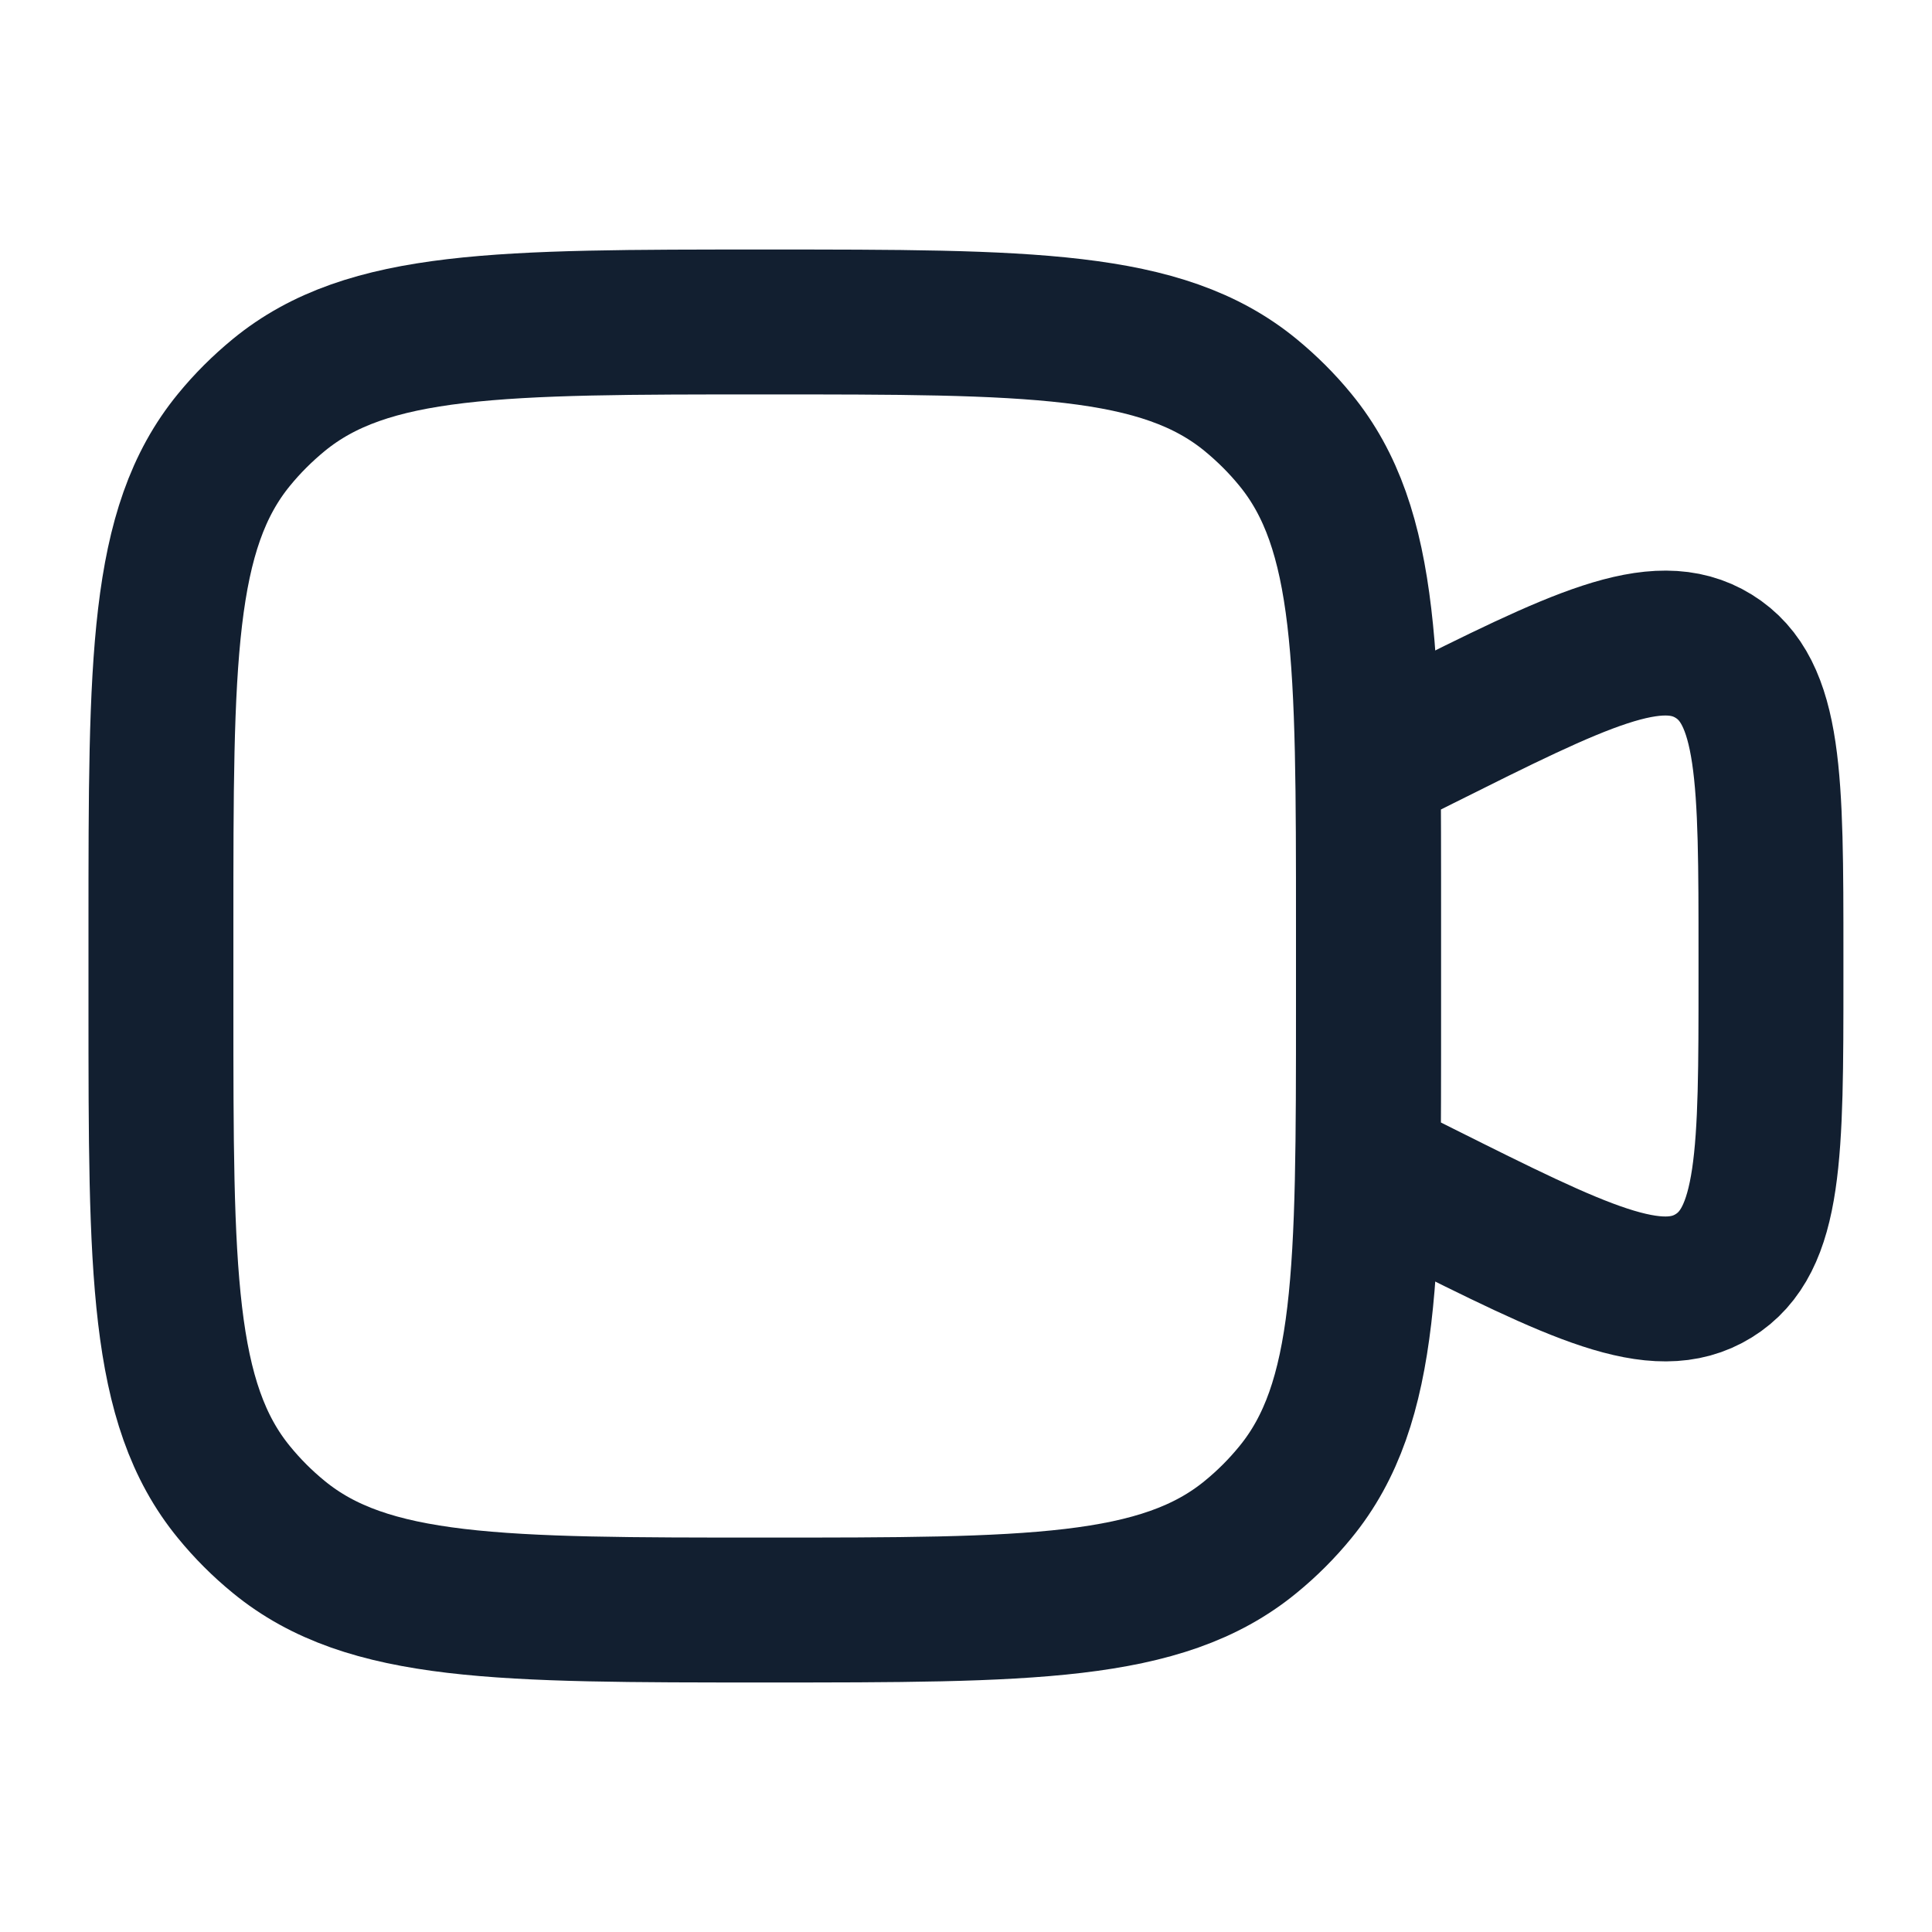
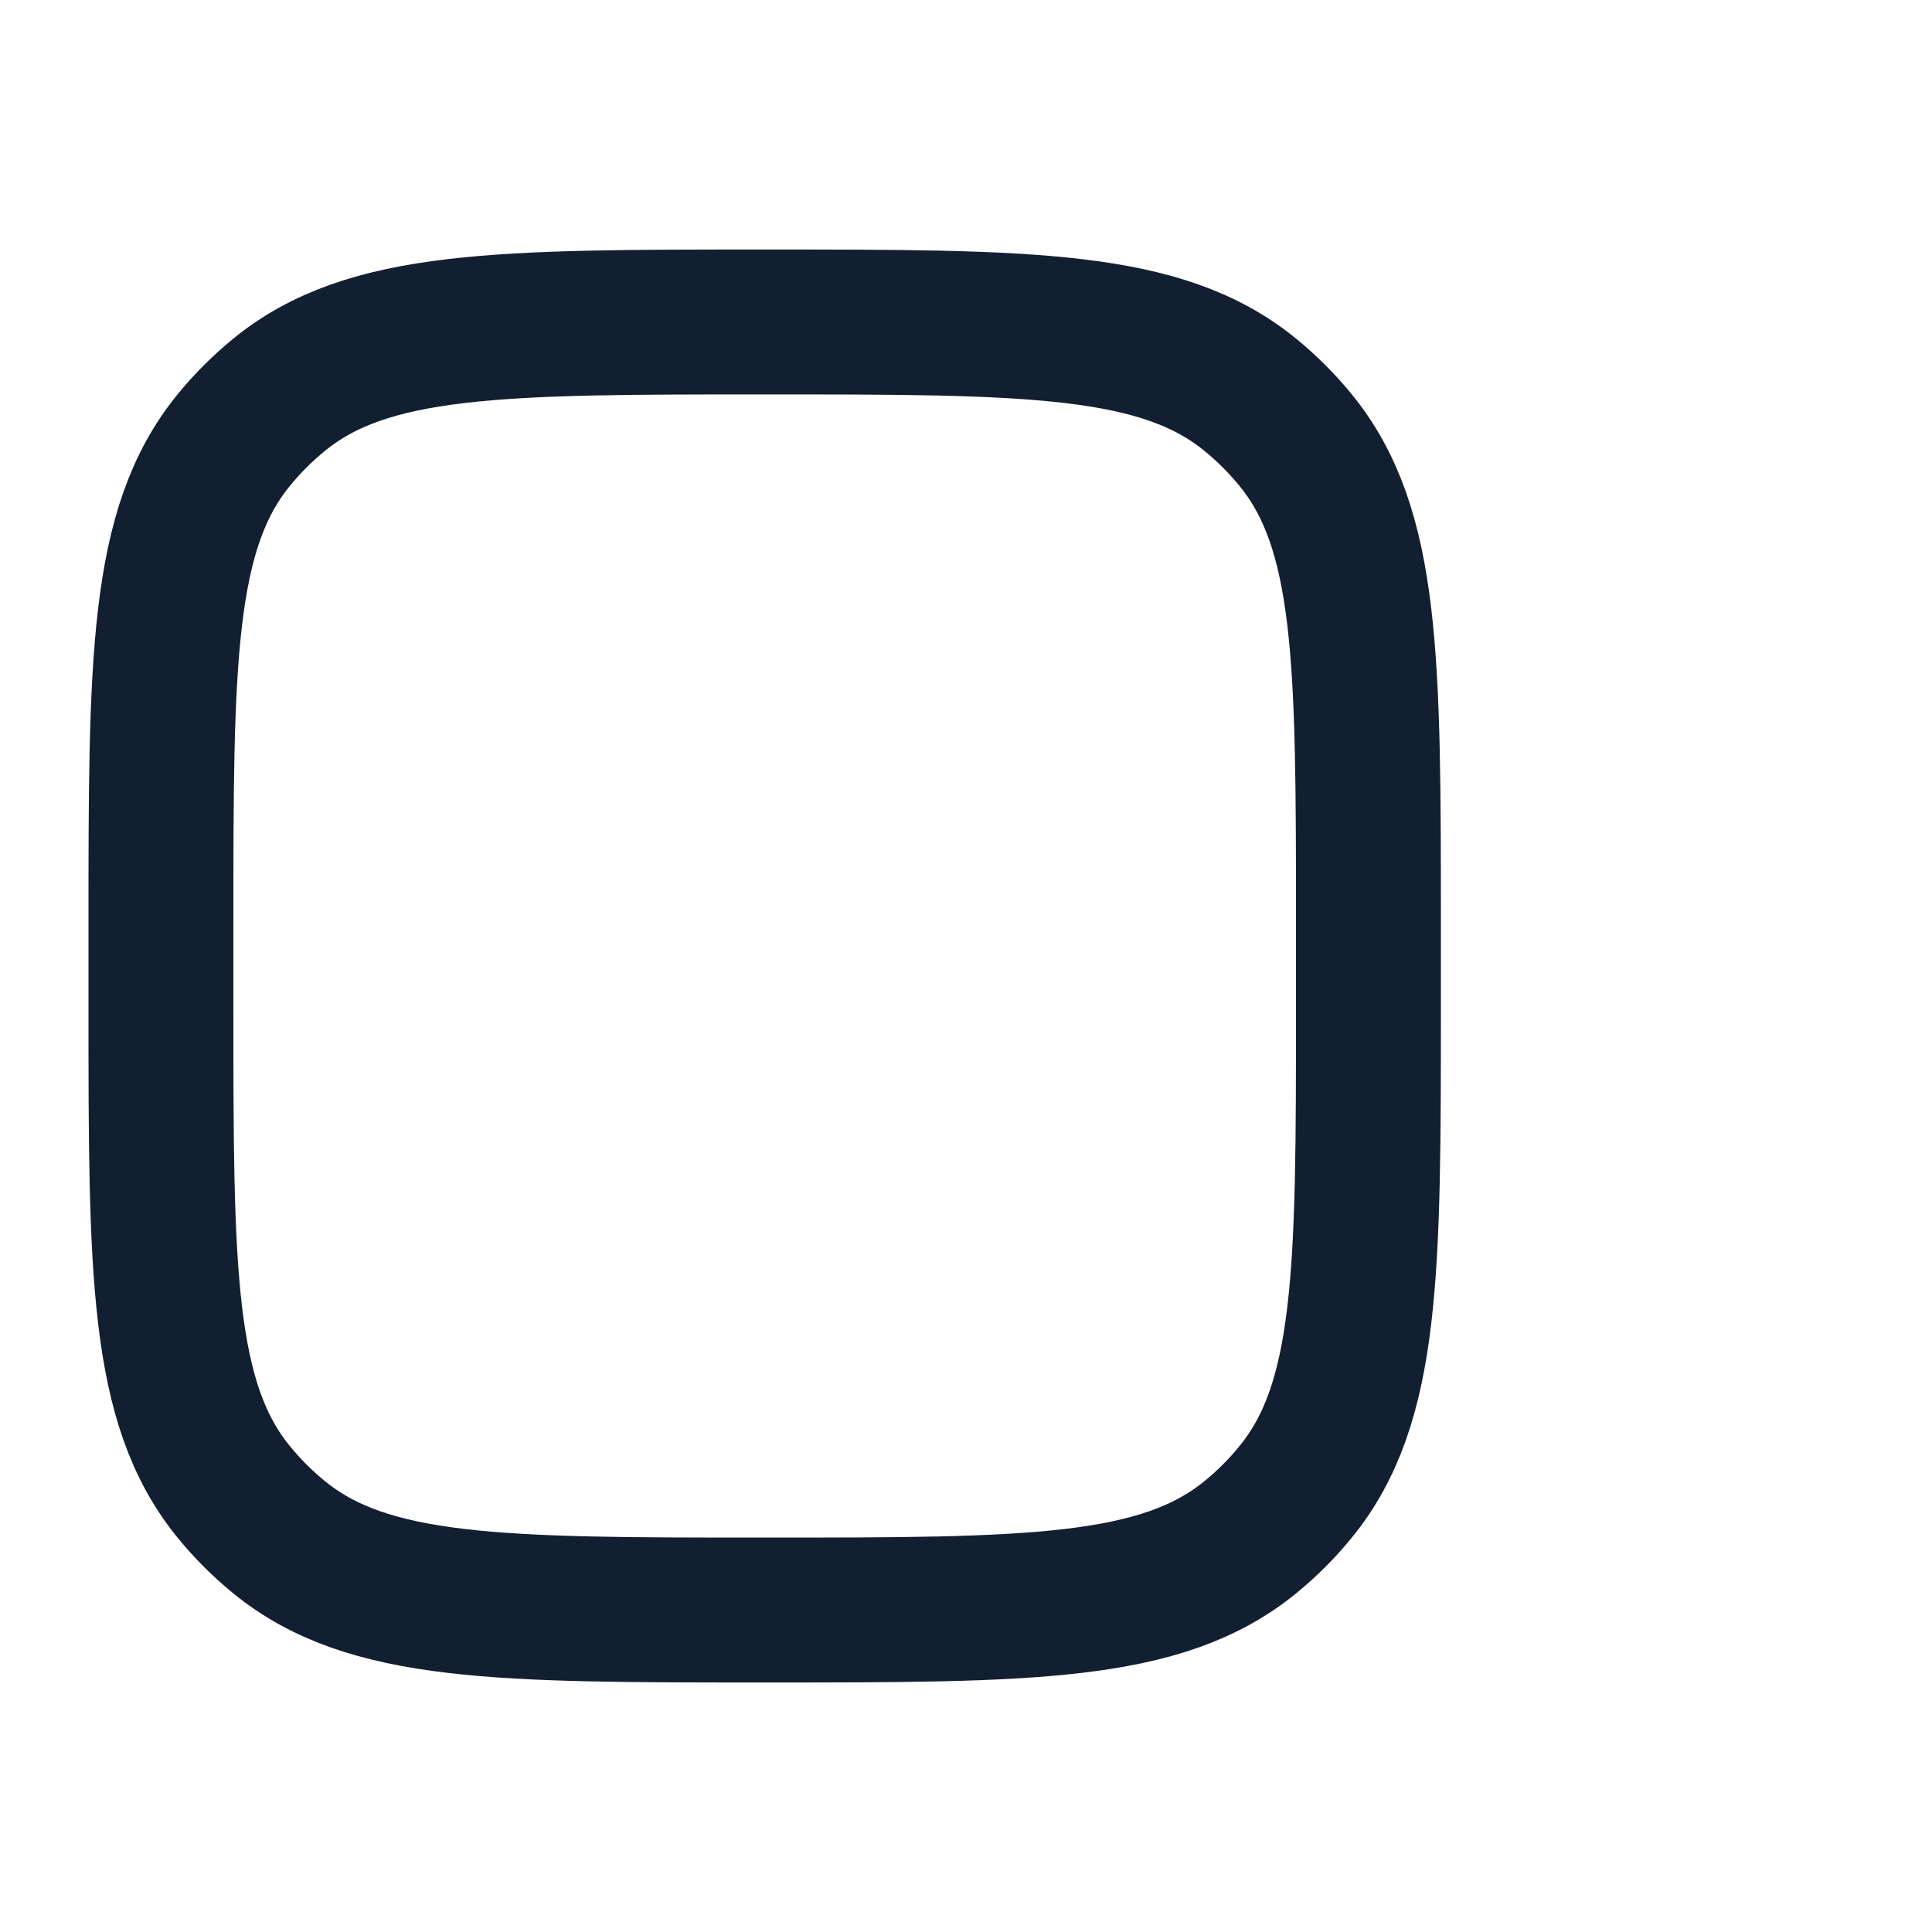
<svg xmlns="http://www.w3.org/2000/svg" width="20" height="20" viewBox="0 0 20 20" fill="none">
  <path d="M1.666 9.584C1.666 6.844 1.666 5.474 2.423 4.552C2.561 4.383 2.716 4.229 2.885 4.09C3.807 3.333 5.176 3.333 7.916 3.333C10.656 3.333 12.025 3.333 12.947 4.09C13.116 4.229 13.271 4.383 13.409 4.552C14.166 5.474 14.166 6.844 14.166 9.584V10.417C14.166 13.156 14.166 14.526 13.409 15.448C13.271 15.617 13.116 15.772 12.947 15.91C12.025 16.667 10.656 16.667 7.916 16.667C5.176 16.667 3.807 16.667 2.885 15.91C2.716 15.772 2.561 15.617 2.423 15.448C1.666 14.526 1.666 13.156 1.666 10.417V9.584Z" stroke="#121F30" stroke-width="1.5" />
-   <path d="M14.166 7.917L14.715 7.642C16.336 6.832 17.147 6.426 17.74 6.793C18.333 7.159 18.333 8.065 18.333 9.878V10.122C18.333 11.935 18.333 12.841 17.74 13.207C17.147 13.574 16.336 13.168 14.715 12.358L14.166 12.083V7.917Z" stroke="#121F30" stroke-width="1.5" />
</svg>